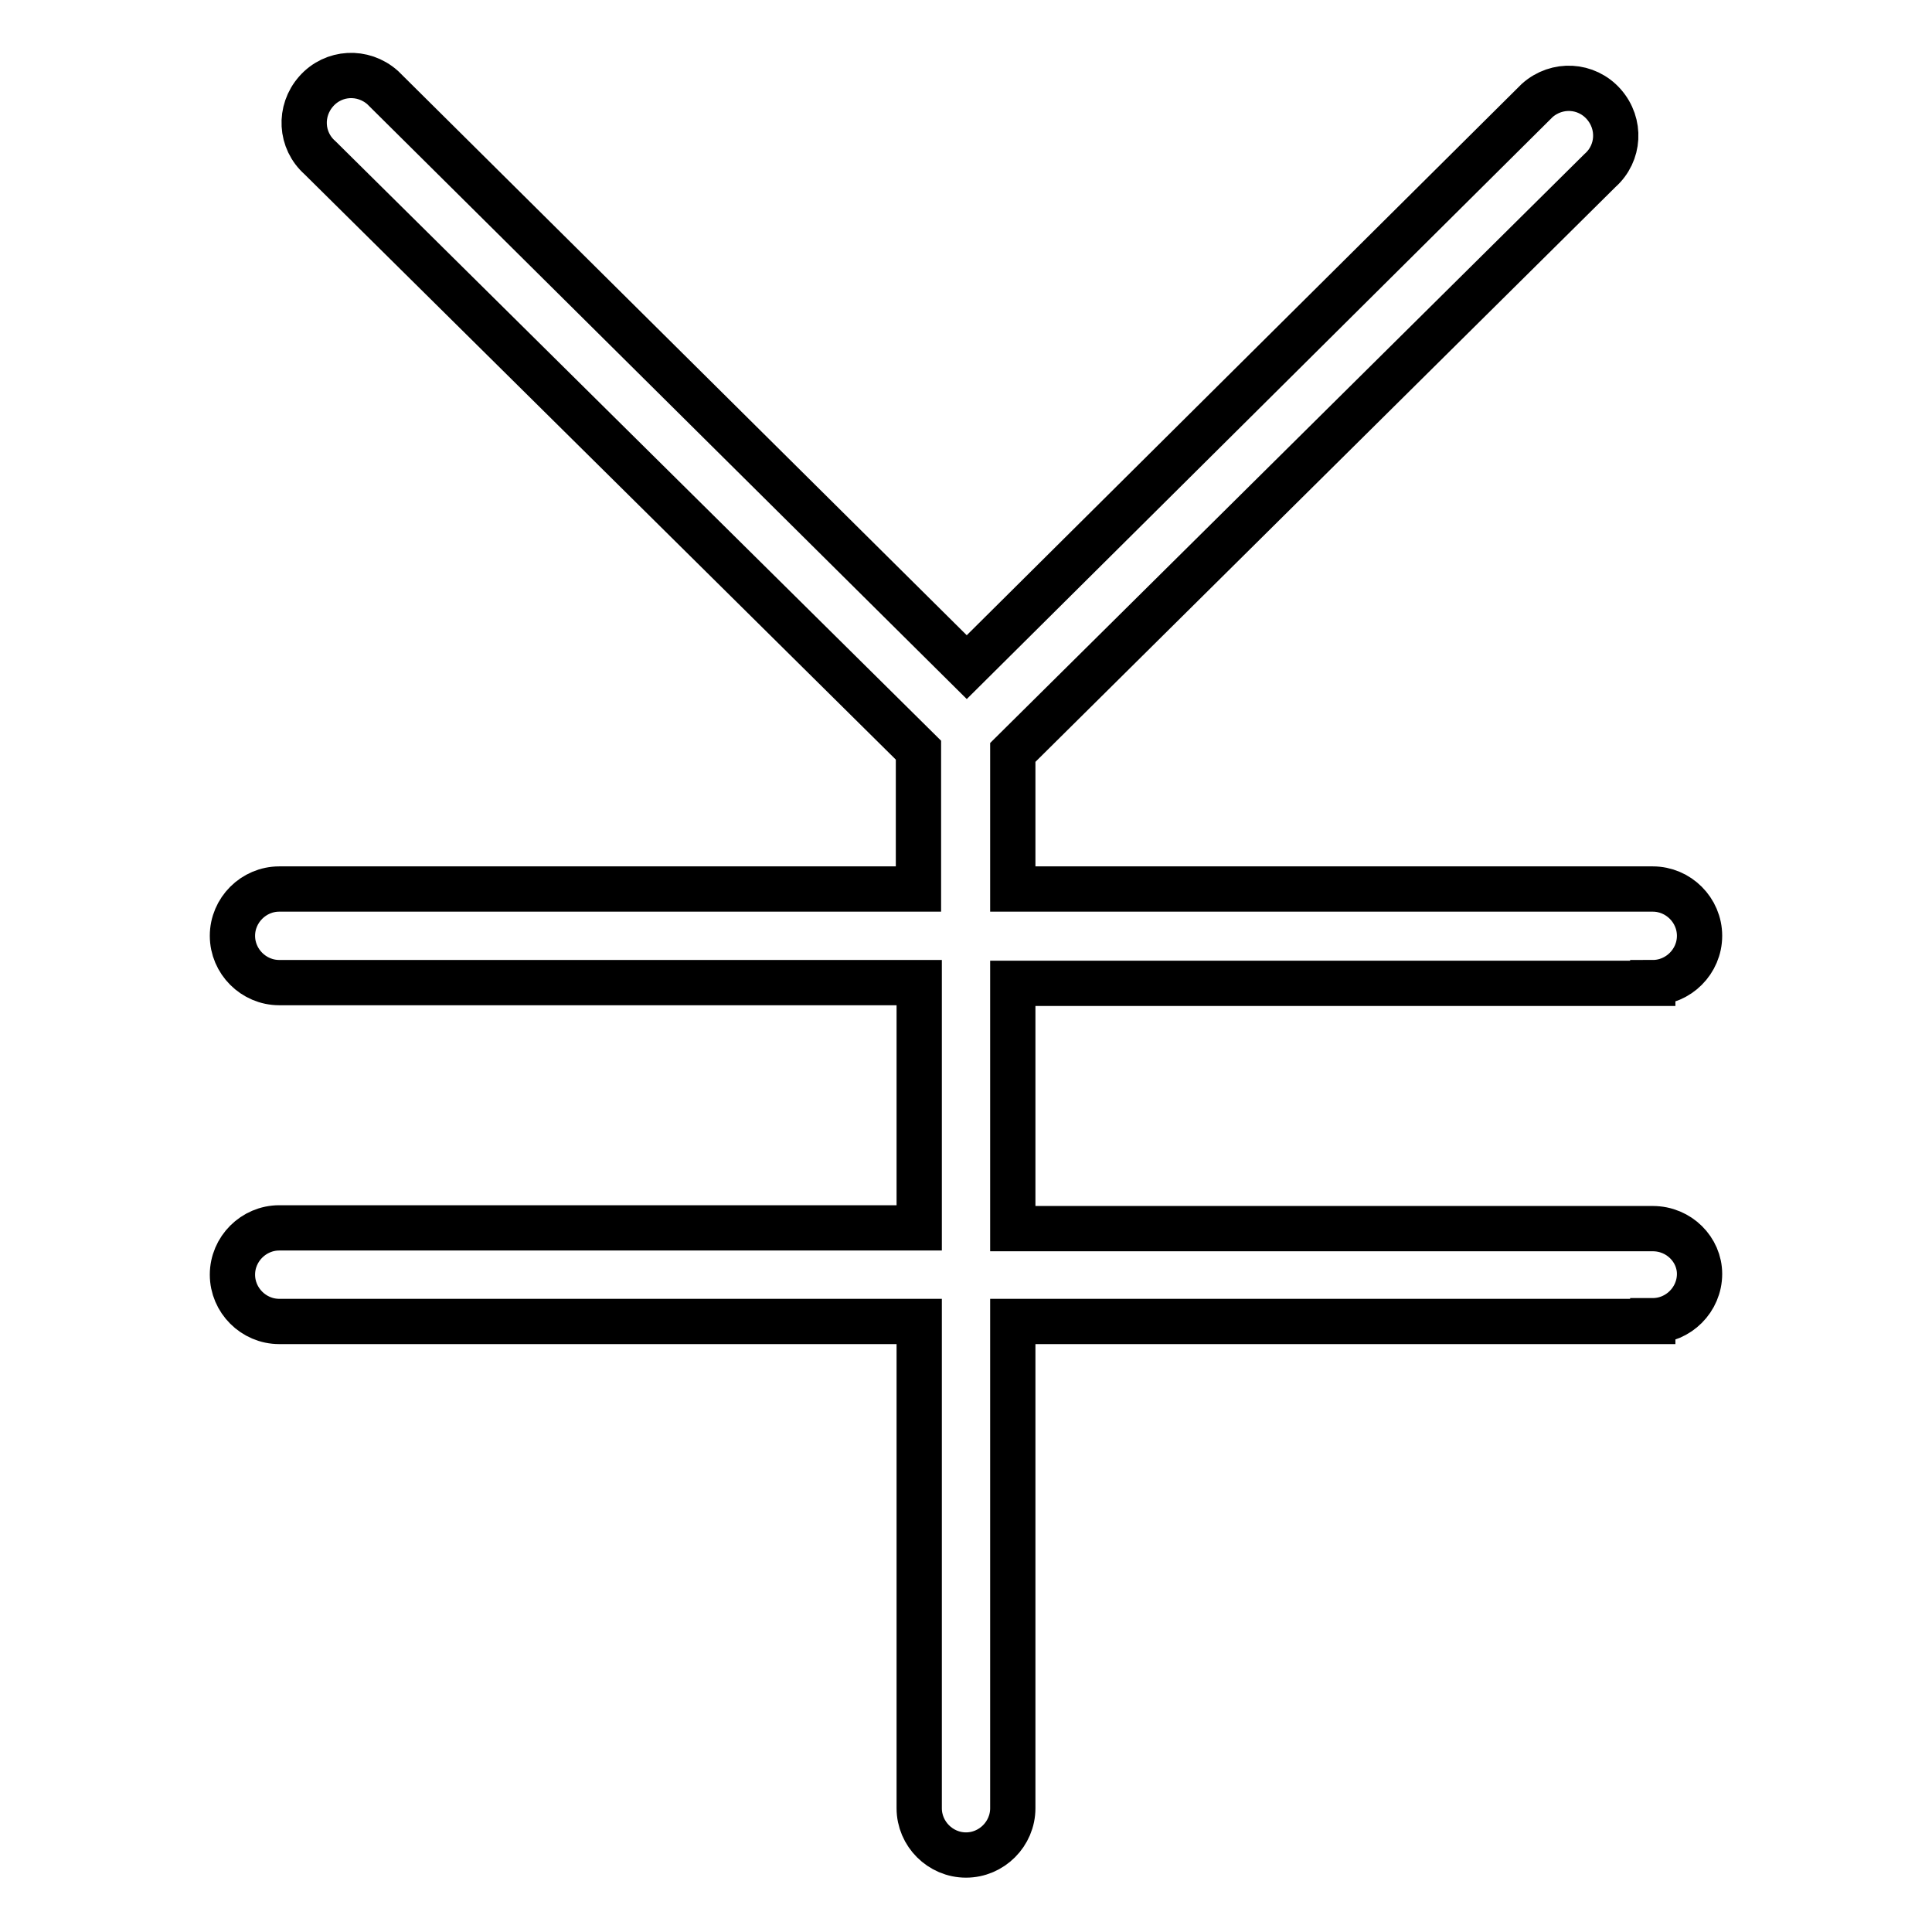
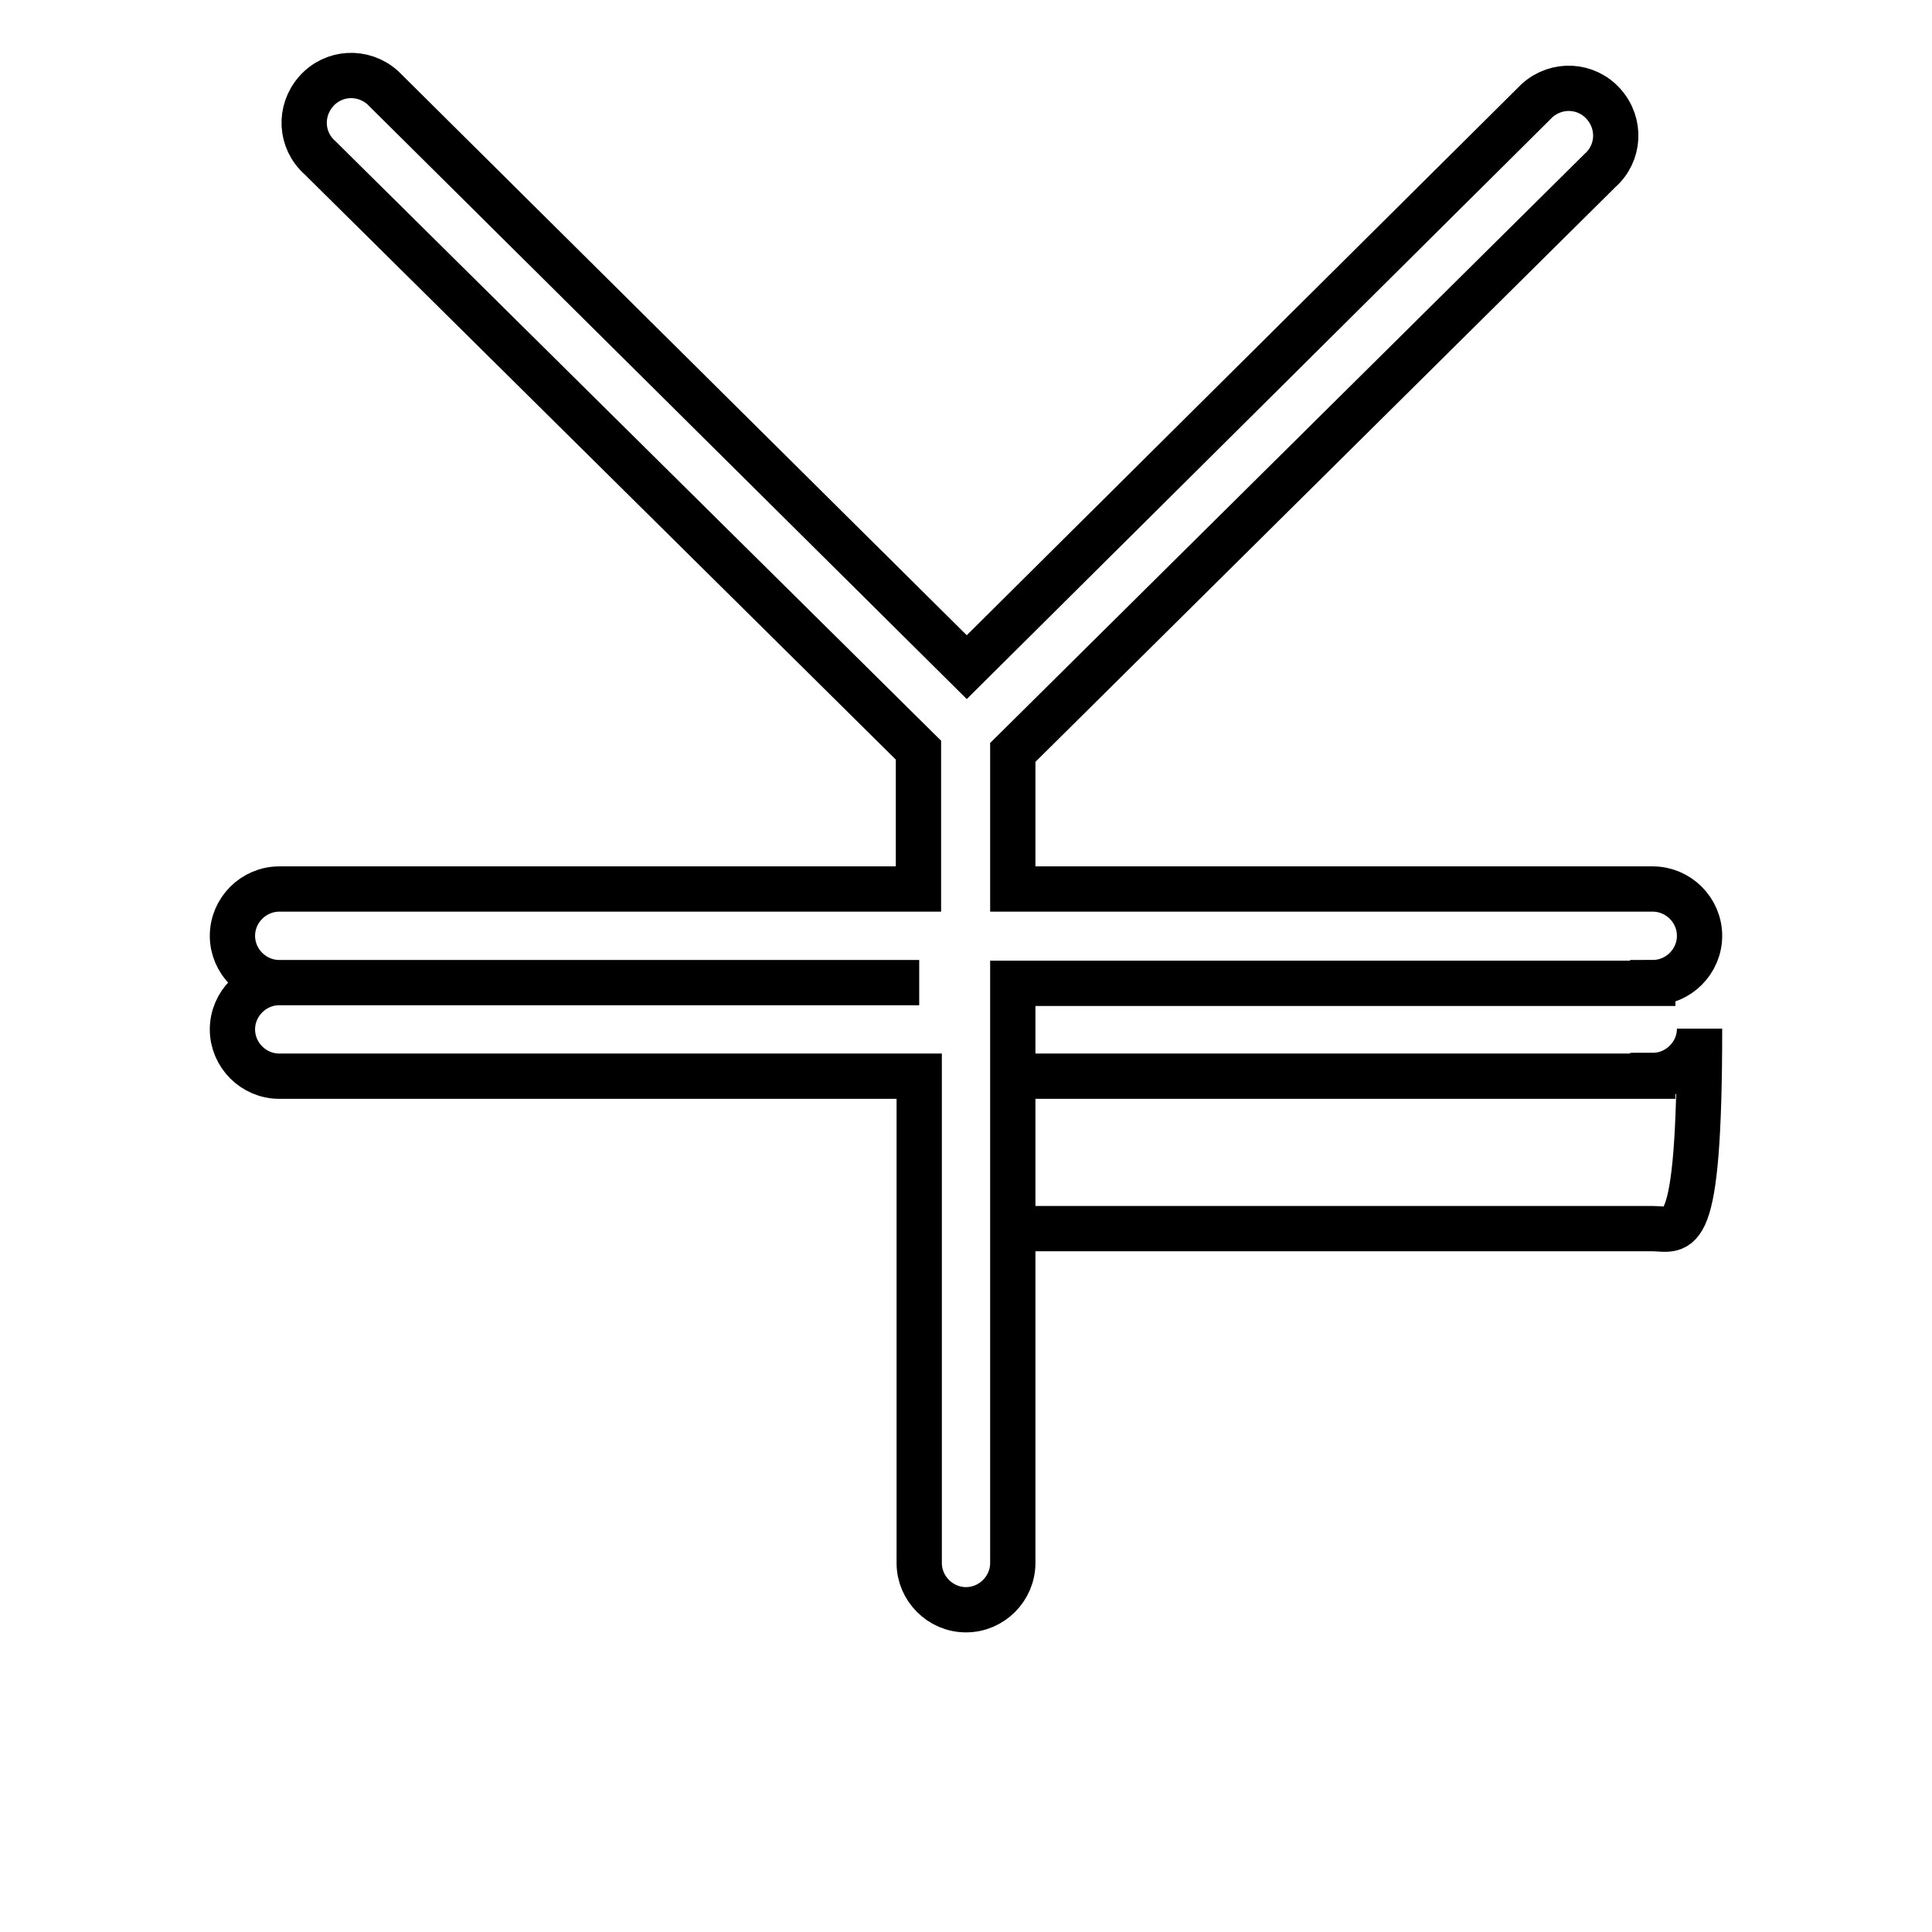
<svg xmlns="http://www.w3.org/2000/svg" version="1.1" x="0px" y="0px" viewBox="0 0 256 256" enable-background="new 0 0 256 256" xml:space="preserve">
  <g>
-     <path stroke-width="6" fill-opacity="0" stroke="#000000" d="M219,162.8h-84.8v-32.5H219v-0.1c3.4,0,6.2-2.8,6.2-6.2c0-3.4-2.8-6.2-6.2-6.2h-84.8V99.7l77.8-77.1l0,0 c2.6-2.3,2.8-6.2,0.5-8.8c-2.3-2.6-6.2-2.8-8.8-0.5l-75.6,75.1L50.7,11.6c-2.6-2.3-6.5-2.1-8.8,0.5c-2.3,2.6-2.1,6.5,0.5,8.8l0,0 l79.3,78.5v18.4H37v0c-3.4,0-6.2,2.8-6.2,6.2s2.8,6.2,6.2,6.2v0h84.8v32.5H37v0c-3.4,0-6.2,2.8-6.2,6.2c0,3.4,2.8,6.2,6.2,6.2v0 h84.8v64.5h0c0,3.4,2.8,6.2,6.2,6.2c3.4,0,6.2-2.8,6.2-6.2h0v-64.5H219v-0.1c3.4,0,6.2-2.8,6.2-6.2 C225.2,165.6,222.5,162.8,219,162.8z" />
+     <path stroke-width="6" fill-opacity="0" stroke="#000000" d="M219,162.8h-84.8v-32.5H219v-0.1c3.4,0,6.2-2.8,6.2-6.2c0-3.4-2.8-6.2-6.2-6.2h-84.8V99.7l77.8-77.1l0,0 c2.6-2.3,2.8-6.2,0.5-8.8c-2.3-2.6-6.2-2.8-8.8-0.5l-75.6,75.1L50.7,11.6c-2.6-2.3-6.5-2.1-8.8,0.5c-2.3,2.6-2.1,6.5,0.5,8.8l0,0 l79.3,78.5v18.4H37v0c-3.4,0-6.2,2.8-6.2,6.2s2.8,6.2,6.2,6.2v0h84.8H37v0c-3.4,0-6.2,2.8-6.2,6.2c0,3.4,2.8,6.2,6.2,6.2v0 h84.8v64.5h0c0,3.4,2.8,6.2,6.2,6.2c3.4,0,6.2-2.8,6.2-6.2h0v-64.5H219v-0.1c3.4,0,6.2-2.8,6.2-6.2 C225.2,165.6,222.5,162.8,219,162.8z" />
  </g>
</svg>